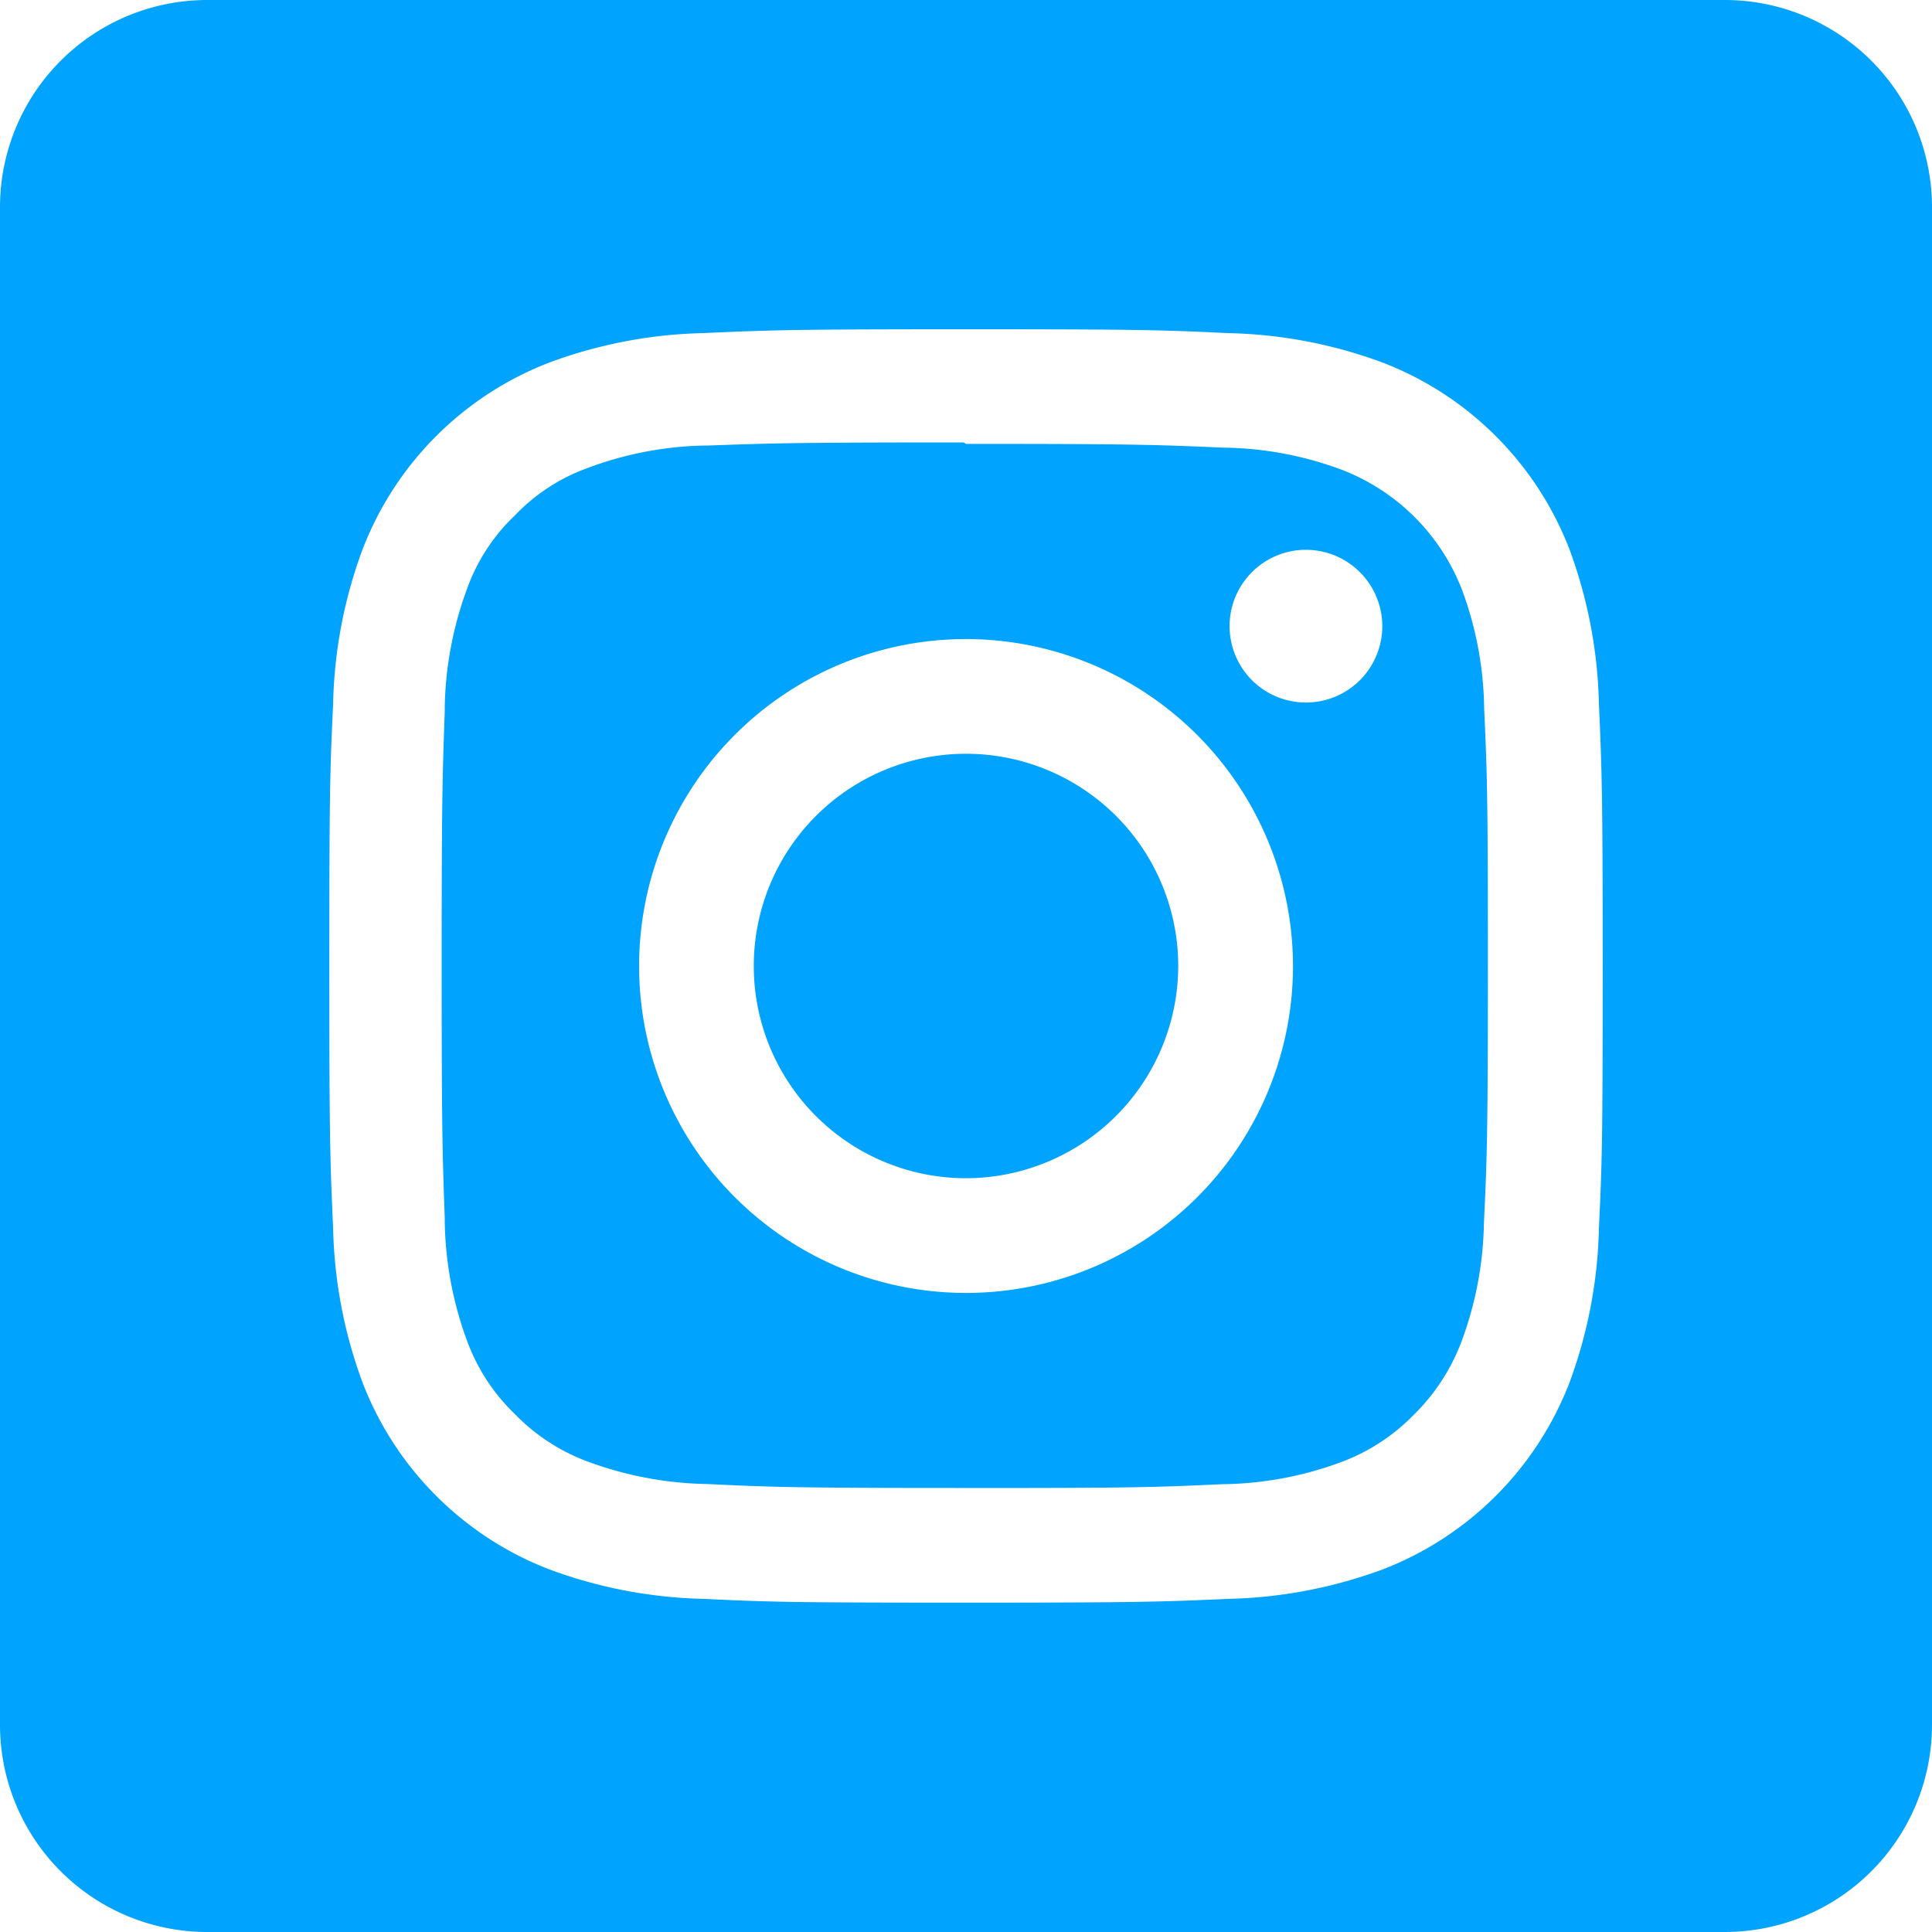
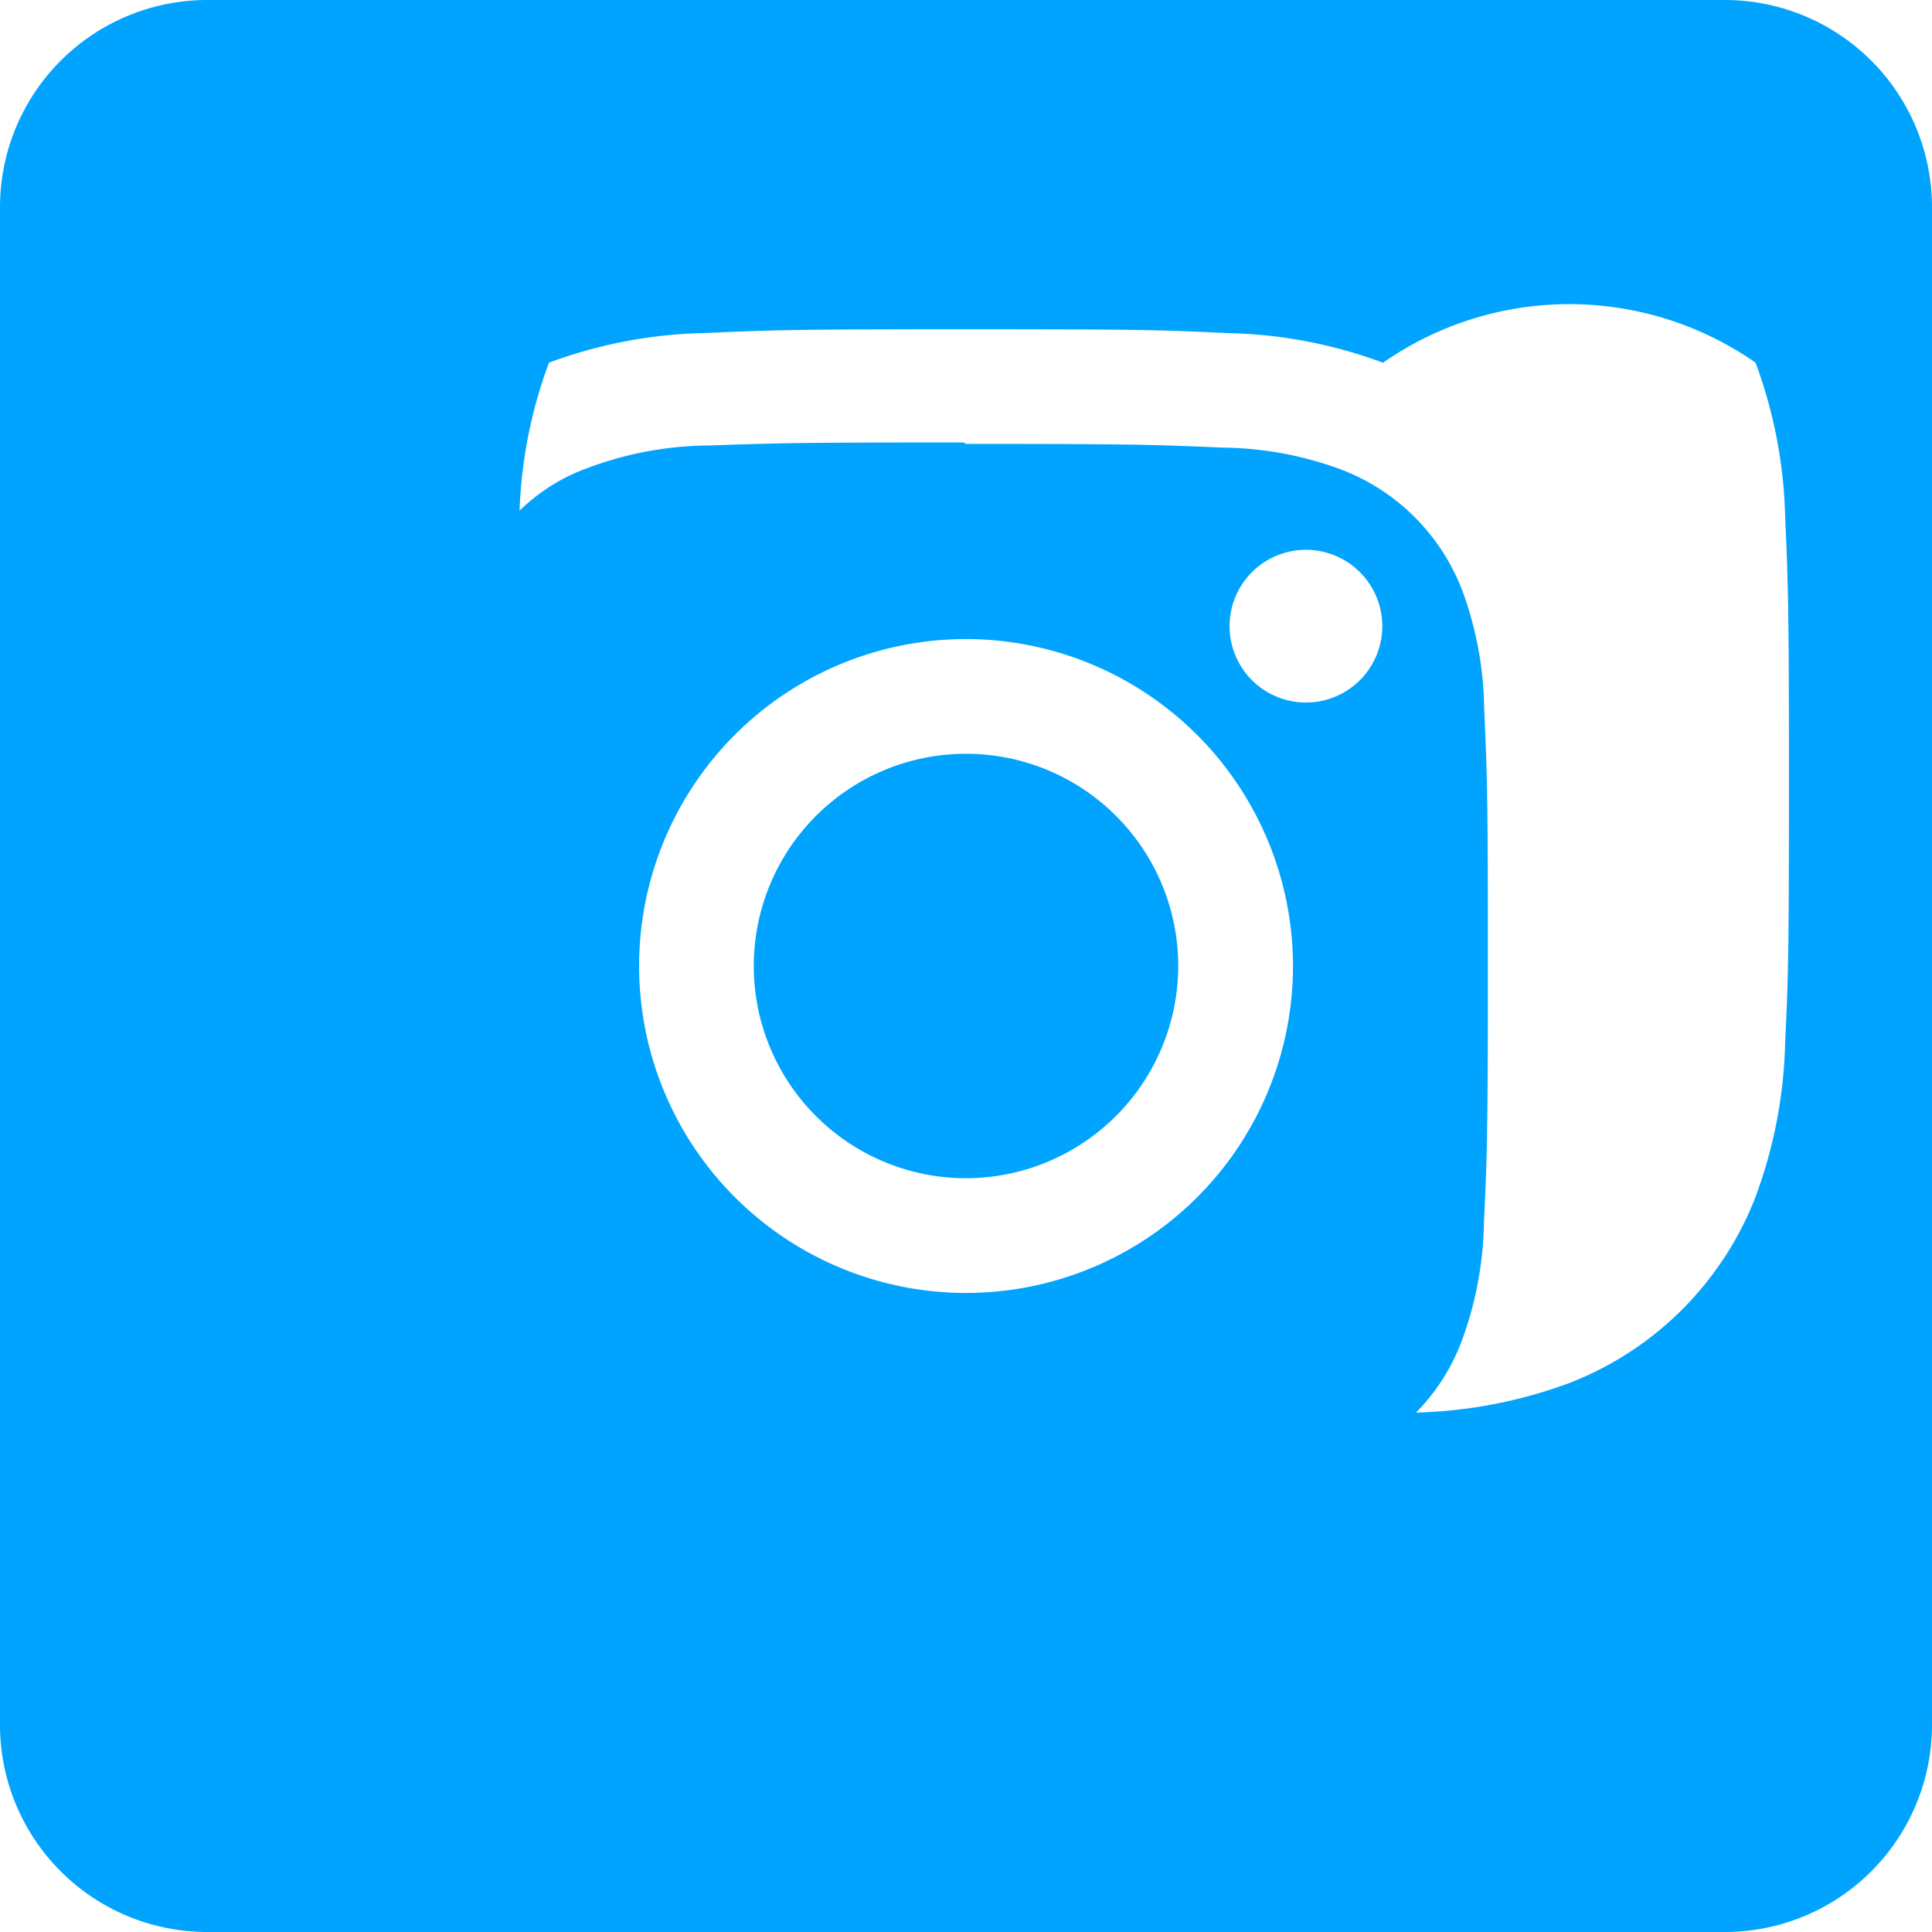
<svg xmlns="http://www.w3.org/2000/svg" width="40" height="40" viewBox="0 0 40 40">
-   <path id="Path_394" data-name="Path 394" d="M35.715,40H4.286A4.29,4.29,0,0,1,0,35.715V4.286A4.291,4.291,0,0,1,4.286,0H35.715A4.29,4.29,0,0,1,40,4.286V35.715A4.29,4.29,0,0,1,35.715,40ZM20,6.817c-3.532,0-4,.015-5.434.079a9.784,9.784,0,0,0-3.2.613A6.734,6.734,0,0,0,7.51,11.365a9.761,9.761,0,0,0-.613,3.2c-.065,1.4-.079,1.821-.079,5.434,0,3.532.015,4,.079,5.435a9.783,9.783,0,0,0,.613,3.2,6.739,6.739,0,0,0,3.856,3.856,9.819,9.819,0,0,0,3.2.613c1.383.065,1.8.078,5.434.078,3.527,0,4-.015,5.435-.078a9.854,9.854,0,0,0,3.2-.613,6.744,6.744,0,0,0,3.856-3.856,9.808,9.808,0,0,0,.613-3.2c.065-1.384.078-1.8.078-5.435,0-3.527-.015-4-.078-5.434a9.847,9.847,0,0,0-.613-3.2A6.739,6.739,0,0,0,28.634,7.51a9.76,9.76,0,0,0-3.2-.613C24.035,6.831,23.613,6.817,20,6.817Zm-.032,23.99c-3.571,0-3.981-.019-5.338-.082a7.453,7.453,0,0,1-2.457-.463,4.063,4.063,0,0,1-1.515-.987A4.018,4.018,0,0,1,9.67,27.76,7.452,7.452,0,0,1,9.208,25.3l0-.086c-.047-1.309-.064-1.8-.064-5.235s.017-3.926.064-5.248l0-.093A7.43,7.43,0,0,1,9.67,12.19a3.921,3.921,0,0,1,.988-1.517,3.921,3.921,0,0,1,1.515-.986,7.266,7.266,0,0,1,2.44-.463l.055,0c1.35-.048,1.8-.064,5.283-.064L20,9.19c3.524,0,3.942.018,5.328.078a7.218,7.218,0,0,1,2.446.456,4.336,4.336,0,0,1,2.5,2.5,7.293,7.293,0,0,1,.454,2.446c.064,1.411.077,1.831.077,5.328,0,3.572-.019,3.979-.082,5.328a7.368,7.368,0,0,1-.463,2.446,4.194,4.194,0,0,1-.987,1.518,4.092,4.092,0,0,1-1.516.985,7.294,7.294,0,0,1-2.456.454C23.885,30.794,23.463,30.808,19.967,30.808ZM20,13.231A6.769,6.769,0,1,0,26.77,20,6.777,6.777,0,0,0,20,13.231Zm7.037-1.848a1.581,1.581,0,1,0,1.582,1.58,1.583,1.583,0,0,0-1.582-1.58ZM20,24.394A4.394,4.394,0,1,1,24.394,20,4.4,4.4,0,0,1,20,24.394Z" fill="#00a4ff" />
+   <path id="Path_394" data-name="Path 394" d="M35.715,40H4.286A4.29,4.29,0,0,1,0,35.715V4.286A4.291,4.291,0,0,1,4.286,0H35.715A4.29,4.29,0,0,1,40,4.286V35.715A4.29,4.29,0,0,1,35.715,40ZM20,6.817c-3.532,0-4,.015-5.434.079a9.784,9.784,0,0,0-3.2.613a9.761,9.761,0,0,0-.613,3.2c-.065,1.4-.079,1.821-.079,5.434,0,3.532.015,4,.079,5.435a9.783,9.783,0,0,0,.613,3.2,6.739,6.739,0,0,0,3.856,3.856,9.819,9.819,0,0,0,3.2.613c1.383.065,1.8.078,5.434.078,3.527,0,4-.015,5.435-.078a9.854,9.854,0,0,0,3.2-.613,6.744,6.744,0,0,0,3.856-3.856,9.808,9.808,0,0,0,.613-3.2c.065-1.384.078-1.8.078-5.435,0-3.527-.015-4-.078-5.434a9.847,9.847,0,0,0-.613-3.2A6.739,6.739,0,0,0,28.634,7.51a9.76,9.76,0,0,0-3.2-.613C24.035,6.831,23.613,6.817,20,6.817Zm-.032,23.99c-3.571,0-3.981-.019-5.338-.082a7.453,7.453,0,0,1-2.457-.463,4.063,4.063,0,0,1-1.515-.987A4.018,4.018,0,0,1,9.67,27.76,7.452,7.452,0,0,1,9.208,25.3l0-.086c-.047-1.309-.064-1.8-.064-5.235s.017-3.926.064-5.248l0-.093A7.43,7.43,0,0,1,9.67,12.19a3.921,3.921,0,0,1,.988-1.517,3.921,3.921,0,0,1,1.515-.986,7.266,7.266,0,0,1,2.44-.463l.055,0c1.35-.048,1.8-.064,5.283-.064L20,9.19c3.524,0,3.942.018,5.328.078a7.218,7.218,0,0,1,2.446.456,4.336,4.336,0,0,1,2.5,2.5,7.293,7.293,0,0,1,.454,2.446c.064,1.411.077,1.831.077,5.328,0,3.572-.019,3.979-.082,5.328a7.368,7.368,0,0,1-.463,2.446,4.194,4.194,0,0,1-.987,1.518,4.092,4.092,0,0,1-1.516.985,7.294,7.294,0,0,1-2.456.454C23.885,30.794,23.463,30.808,19.967,30.808ZM20,13.231A6.769,6.769,0,1,0,26.77,20,6.777,6.777,0,0,0,20,13.231Zm7.037-1.848a1.581,1.581,0,1,0,1.582,1.58,1.583,1.583,0,0,0-1.582-1.58ZM20,24.394A4.394,4.394,0,1,1,24.394,20,4.4,4.4,0,0,1,20,24.394Z" fill="#00a4ff" />
</svg>